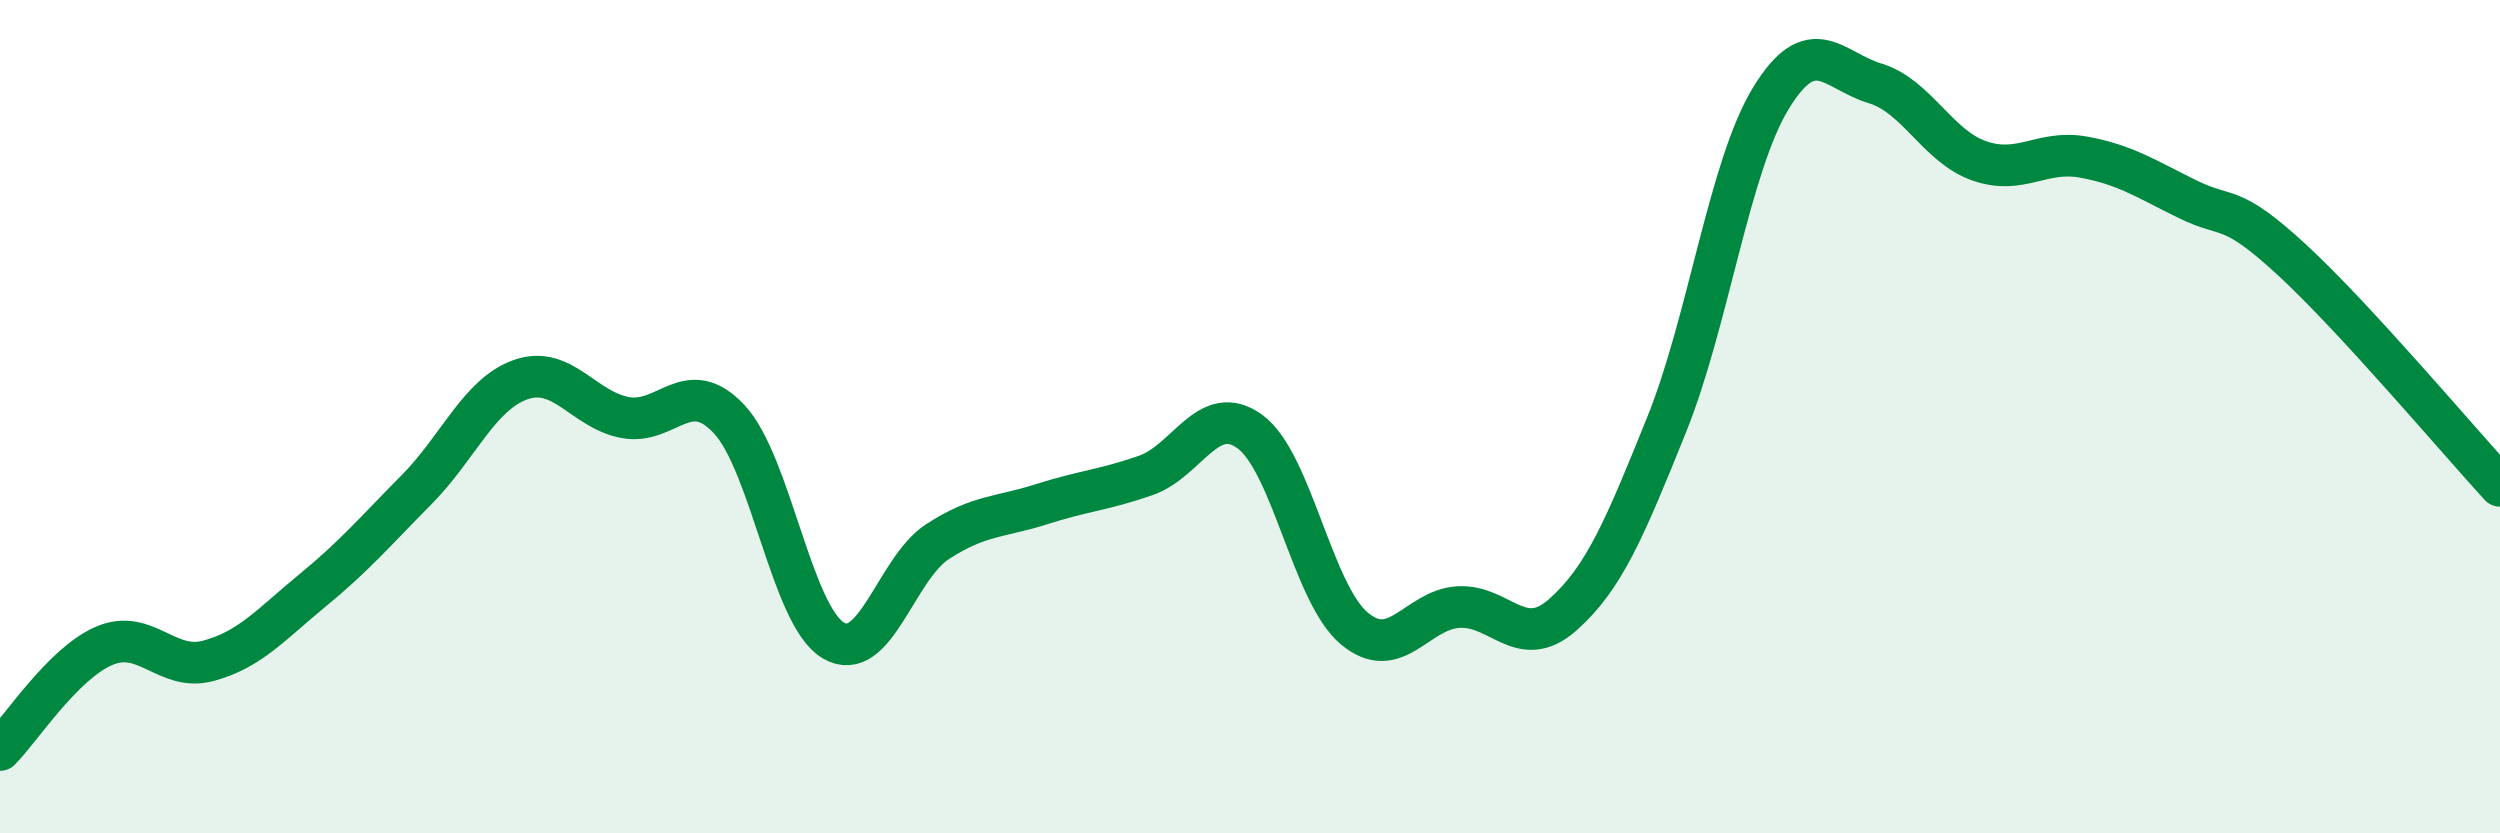
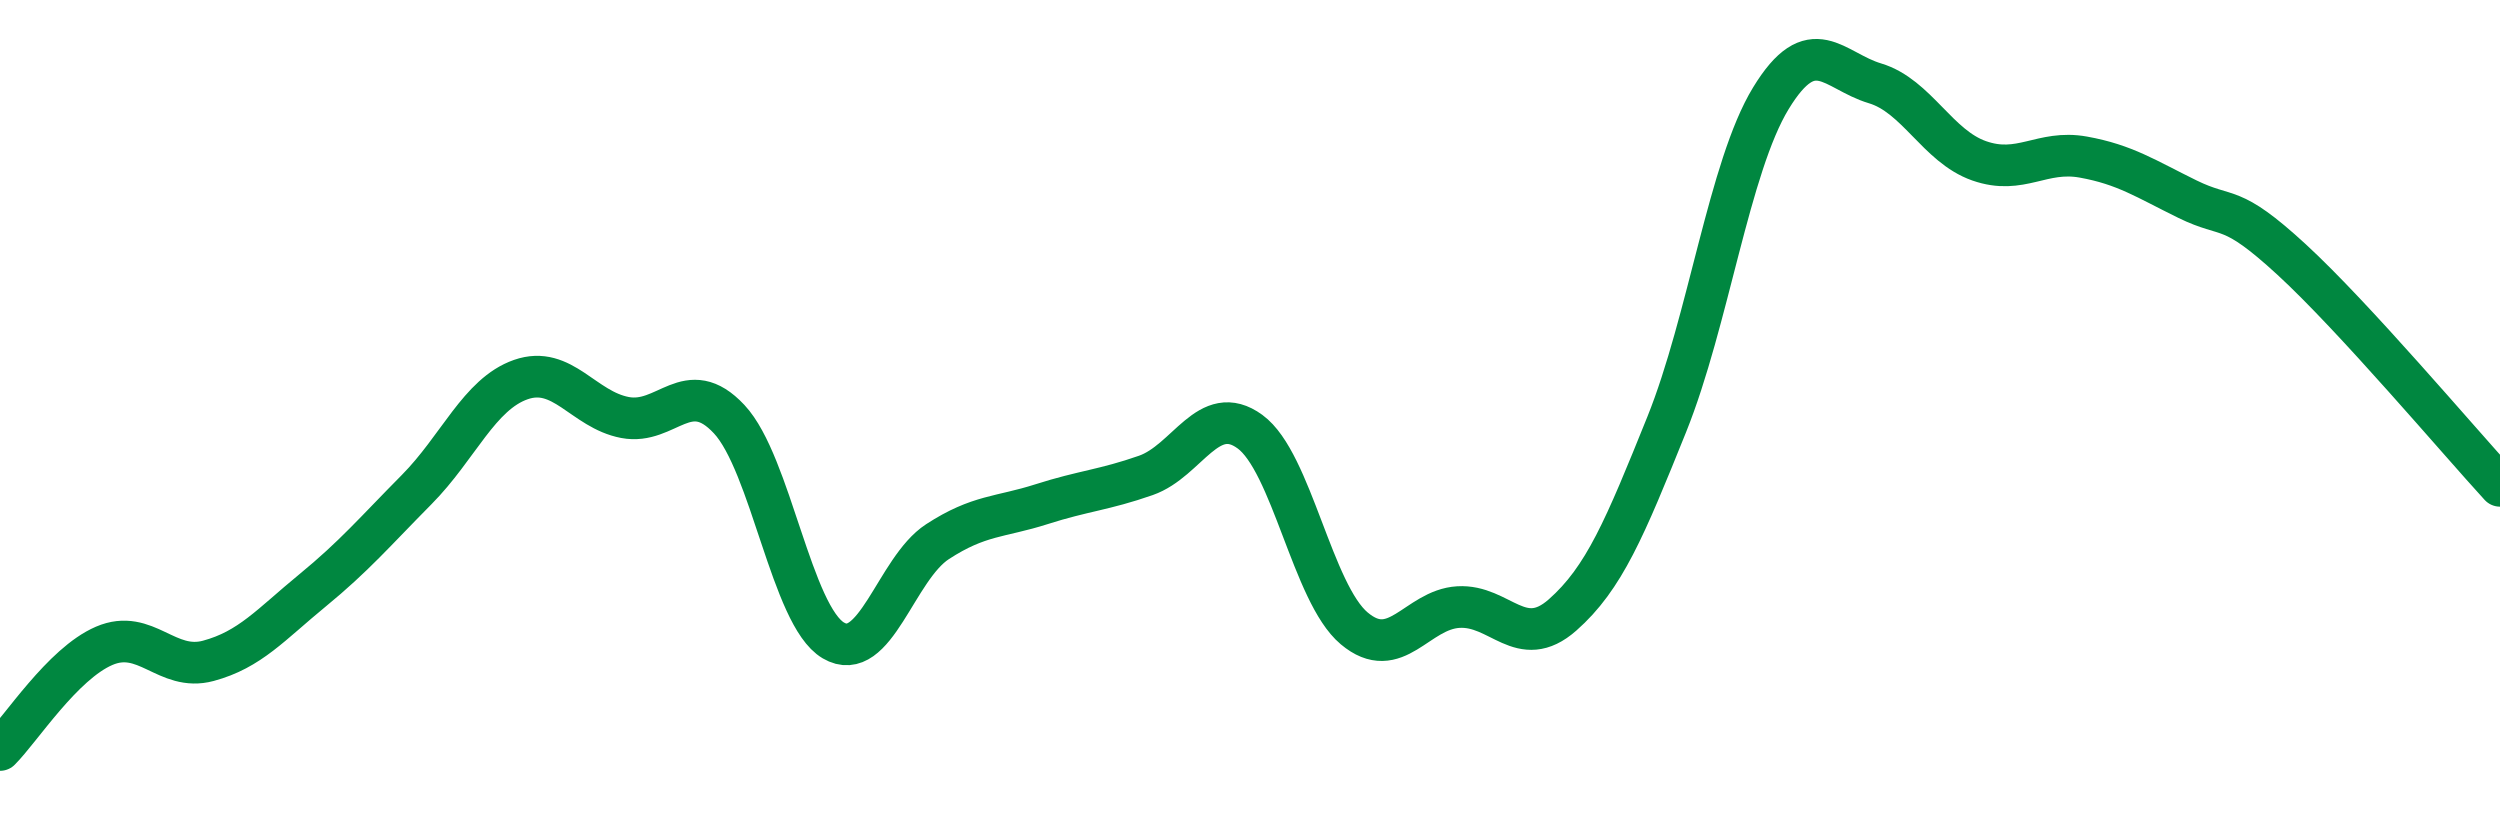
<svg xmlns="http://www.w3.org/2000/svg" width="60" height="20" viewBox="0 0 60 20">
-   <path d="M 0,18 C 0.5,17.5 1.5,15.93 2.5,15.5 C 3.5,15.07 4,16.13 5,15.86 C 6,15.59 6.5,14.99 7.5,14.17 C 8.5,13.35 9,12.76 10,11.75 C 11,10.74 11.5,9.46 12.5,9.11 C 13.5,8.76 14,9.83 15,10.02 C 16,10.21 16.5,8.99 17.5,10.06 C 18.5,11.13 19,14.78 20,15.37 C 21,15.96 21.5,13.65 22.5,13 C 23.5,12.35 24,12.42 25,12.1 C 26,11.78 26.5,11.76 27.5,11.41 C 28.5,11.06 29,9.63 30,10.36 C 31,11.09 31.5,14.24 32.5,15.08 C 33.5,15.92 34,14.63 35,14.57 C 36,14.51 36.5,15.64 37.5,14.76 C 38.5,13.88 39,12.67 40,10.19 C 41,7.71 41.5,4 42.5,2.36 C 43.5,0.72 44,1.7 45,2 C 46,2.3 46.5,3.51 47.5,3.86 C 48.5,4.21 49,3.59 50,3.77 C 51,3.95 51.5,4.29 52.5,4.78 C 53.5,5.27 53.5,4.85 55,6.23 C 56.5,7.61 59,10.57 60,11.66L60 20L0 20Z" fill="#008740" opacity="0.1" stroke-linecap="round" stroke-linejoin="round" />
  <path d="M 0,18 C 0.5,17.5 1.5,15.93 2.5,15.5 C 3.5,15.07 4,16.13 5,15.86 C 6,15.59 6.5,14.99 7.5,14.17 C 8.5,13.35 9,12.76 10,11.75 C 11,10.74 11.5,9.46 12.5,9.11 C 13.5,8.76 14,9.83 15,10.02 C 16,10.21 16.5,8.99 17.5,10.06 C 18.5,11.13 19,14.78 20,15.37 C 21,15.96 21.5,13.65 22.5,13 C 23.5,12.35 24,12.42 25,12.1 C 26,11.78 26.5,11.76 27.5,11.41 C 28.5,11.06 29,9.63 30,10.36 C 31,11.09 31.5,14.24 32.5,15.08 C 33.5,15.92 34,14.63 35,14.57 C 36,14.51 36.5,15.64 37.5,14.76 C 38.5,13.88 39,12.67 40,10.19 C 41,7.71 41.5,4 42.5,2.36 C 43.5,0.72 44,1.7 45,2 C 46,2.3 46.5,3.51 47.5,3.86 C 48.5,4.21 49,3.59 50,3.77 C 51,3.95 51.5,4.29 52.5,4.78 C 53.5,5.27 53.5,4.85 55,6.23 C 56.5,7.61 59,10.57 60,11.66" stroke="#008740" stroke-width="1" fill="none" stroke-linecap="round" stroke-linejoin="round" />
</svg>